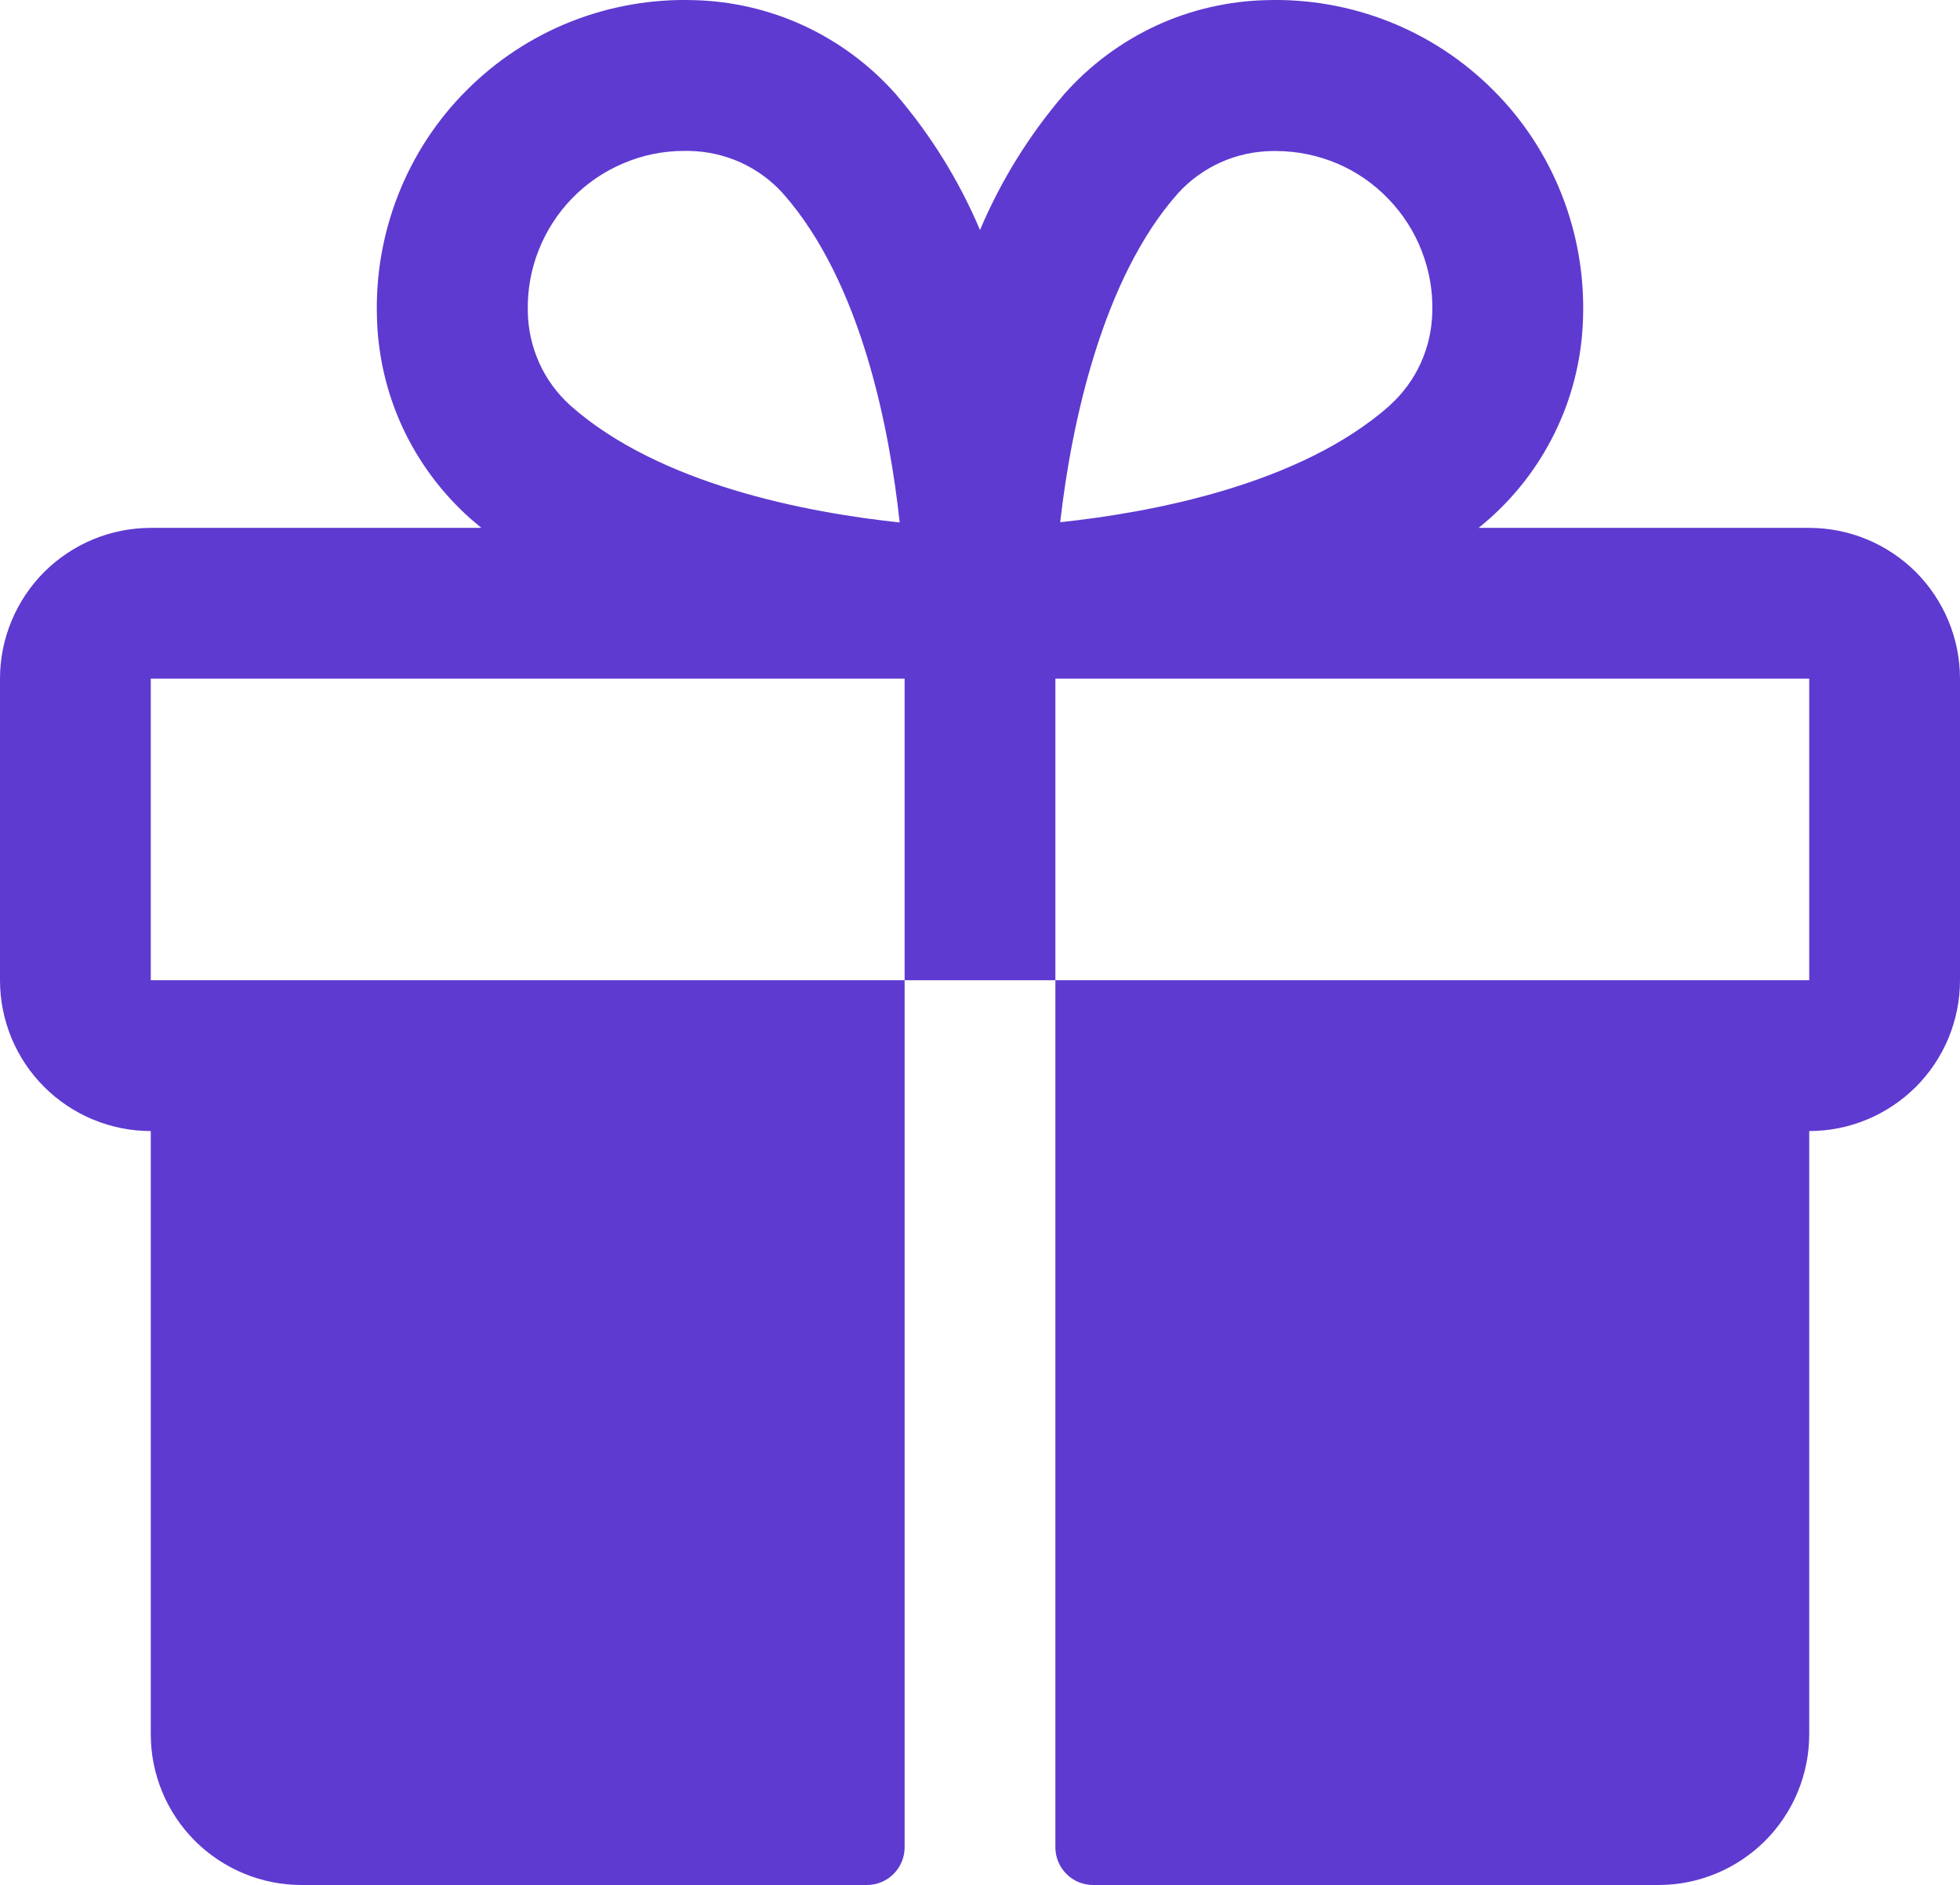
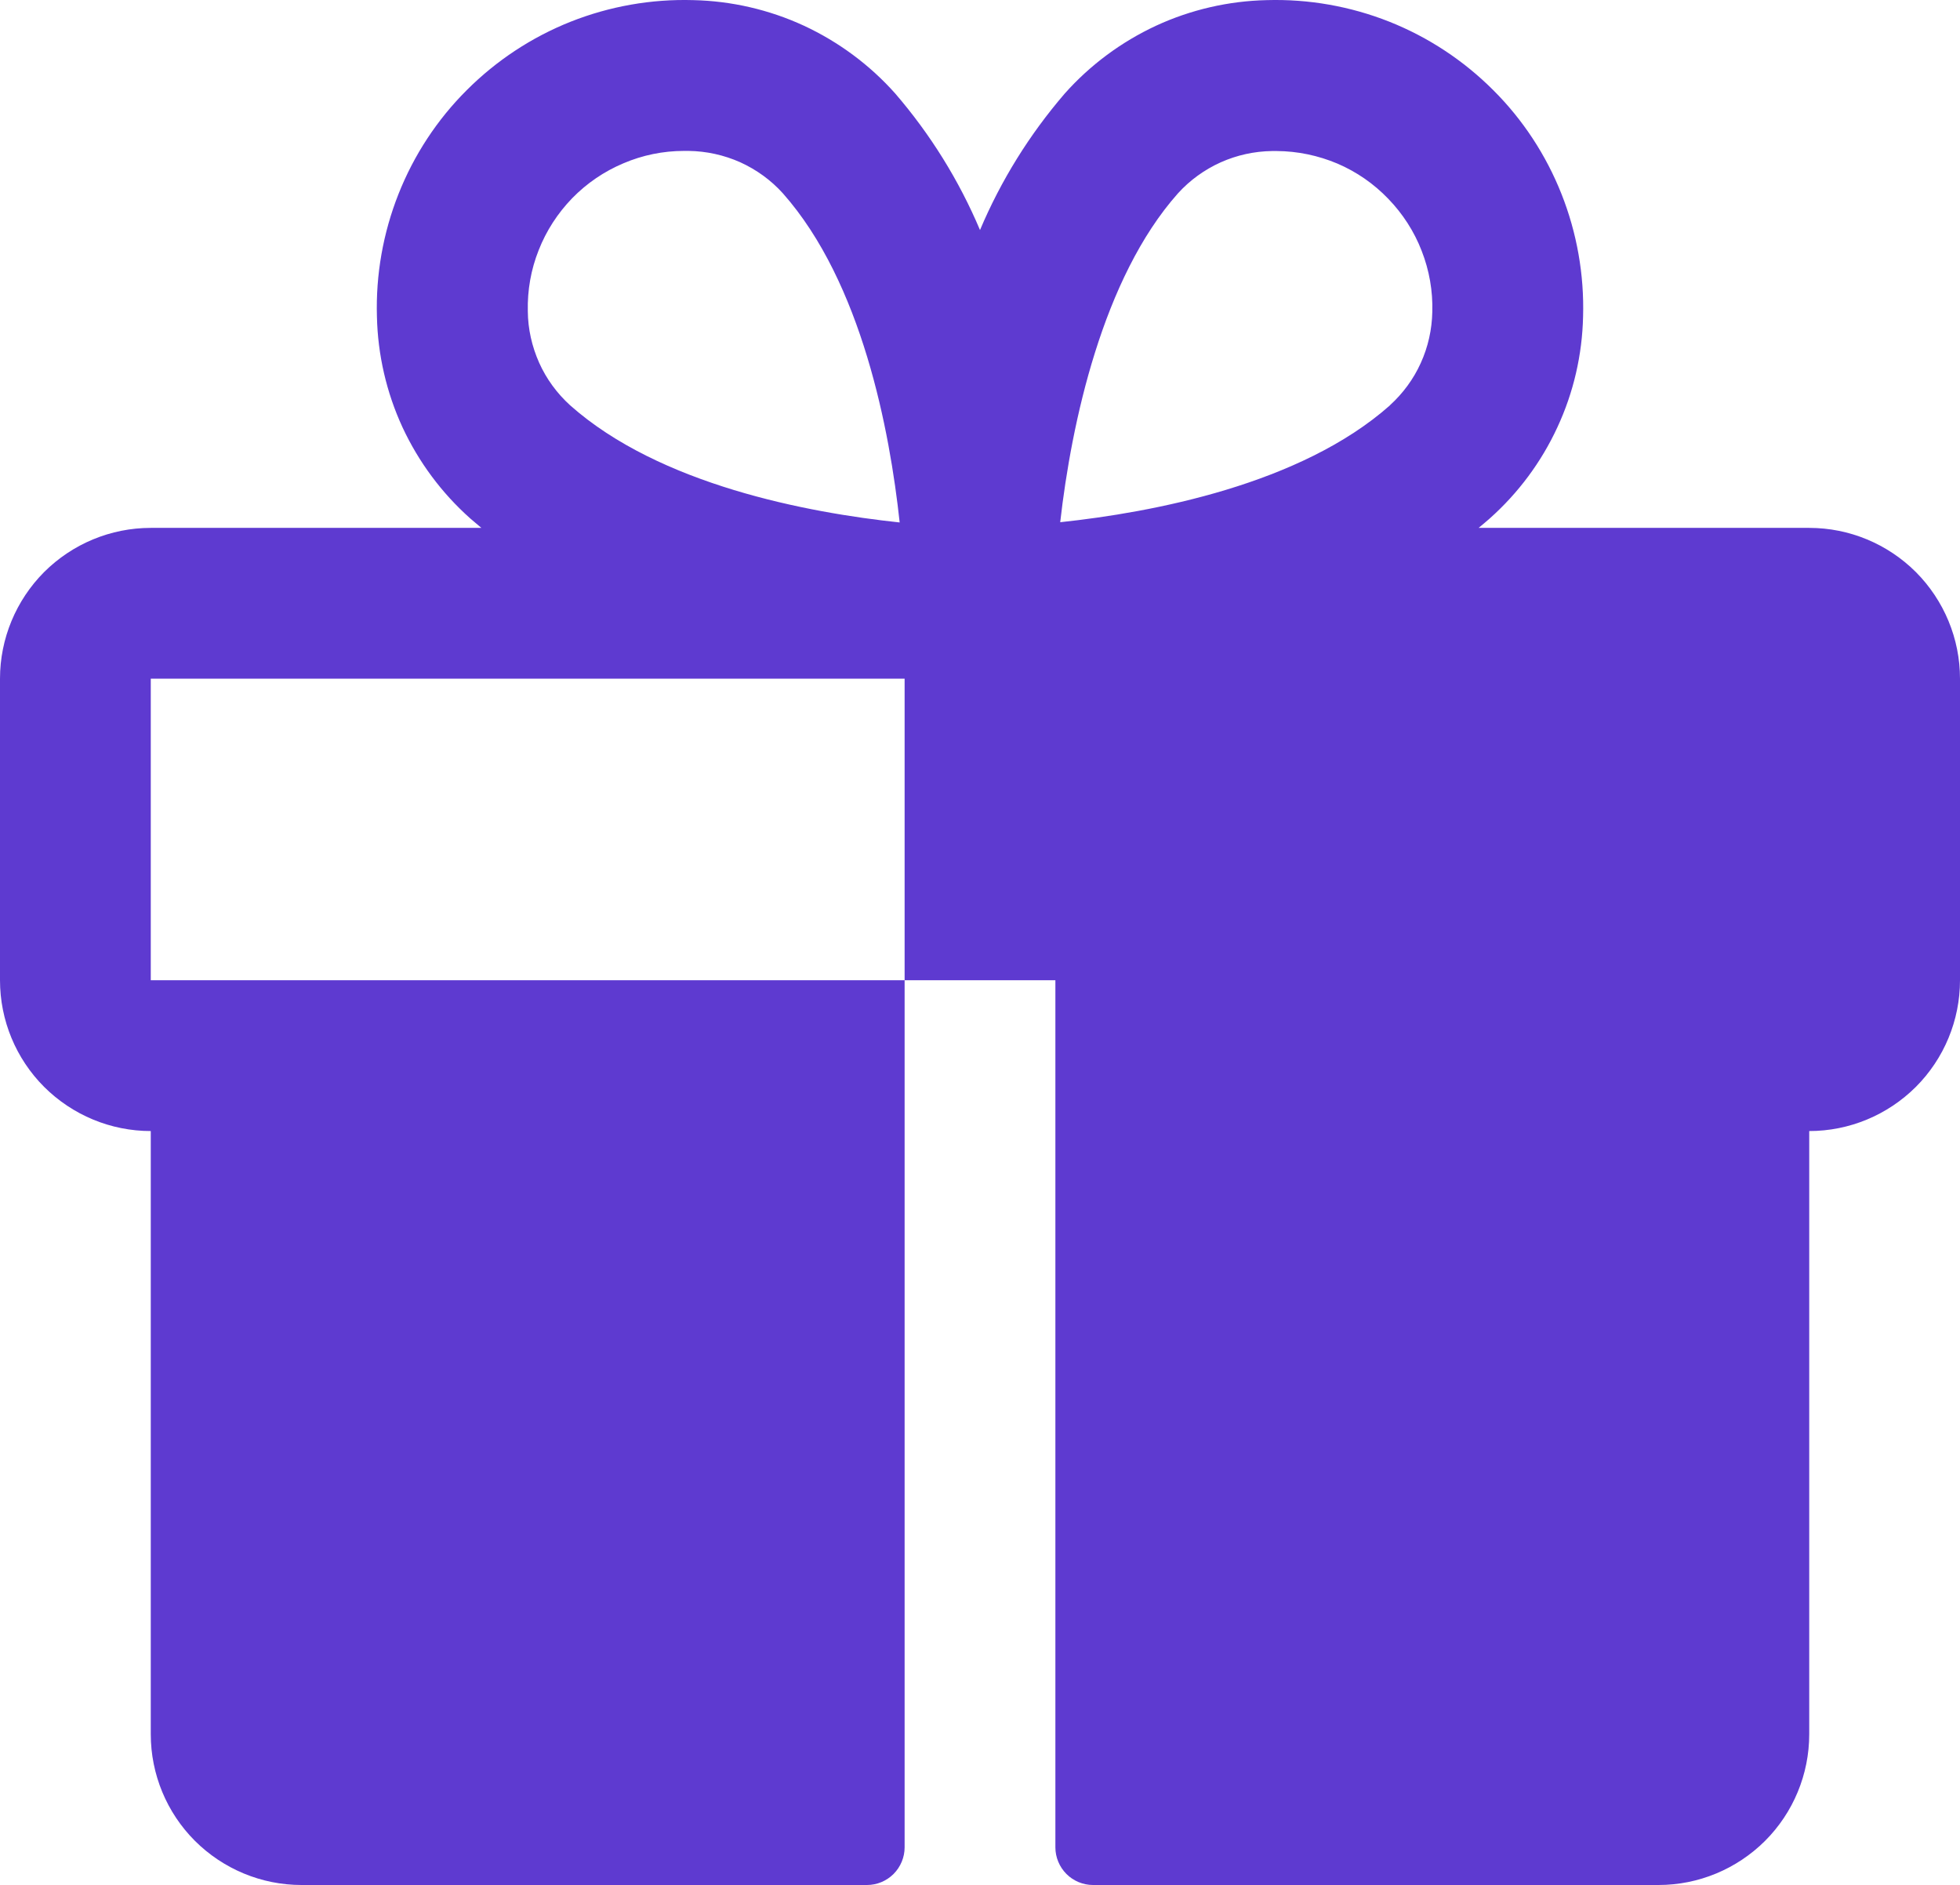
<svg xmlns="http://www.w3.org/2000/svg" viewBox="0 0 16.25 15.626" fill="none">
-   <path d="M15 4.376H12.259C12.29 4.35 12.321 4.325 12.351 4.298C12.588 4.087 12.779 3.83 12.912 3.542C13.046 3.254 13.118 2.941 13.125 2.624C13.135 2.277 13.074 1.931 12.946 1.608C12.818 1.285 12.626 0.992 12.38 0.747C12.134 0.501 11.841 0.308 11.519 0.18C11.196 0.052 10.85 -0.009 10.503 0.001C10.186 0.008 9.873 0.08 9.585 0.213C9.297 0.347 9.039 0.538 8.828 0.775C8.536 1.114 8.299 1.495 8.125 1.907C7.951 1.495 7.714 1.114 7.422 0.775C7.211 0.538 6.953 0.347 6.665 0.213C6.377 0.08 6.064 0.008 5.747 0.001C5.4 -0.009 5.054 0.052 4.731 0.18C4.409 0.308 4.116 0.501 3.87 0.747C3.624 0.992 3.432 1.285 3.304 1.608C3.176 1.931 3.115 2.277 3.125 2.624C3.132 2.941 3.204 3.254 3.337 3.542C3.471 3.83 3.662 4.087 3.899 4.298C3.929 4.324 3.96 4.349 3.991 4.376H1.25C0.918 4.376 0.601 4.508 0.366 4.742C0.132 4.977 0 5.295 0 5.626V8.126C0 8.458 0.132 8.776 0.366 9.01C0.601 9.244 0.918 9.376 1.25 9.376V14.376C1.25 14.708 1.382 15.026 1.616 15.26C1.851 15.494 2.168 15.626 2.5 15.626H7.188C7.27 15.626 7.35 15.593 7.408 15.535C7.467 15.476 7.5 15.396 7.5 15.314V8.126H1.25V5.626H7.5V8.126H8.75V5.626H15V8.126H8.75V15.314C8.75 15.396 8.783 15.476 8.842 15.535C8.9 15.593 8.98 15.626 9.062 15.626H13.75C14.082 15.626 14.399 15.494 14.634 15.26C14.868 15.026 15 14.708 15 14.376V9.376C15.332 9.376 15.649 9.244 15.884 9.01C16.118 8.776 16.25 8.458 16.25 8.126V5.626C16.25 5.295 16.118 4.977 15.884 4.742C15.649 4.508 15.332 4.376 15 4.376ZM4.727 3.36C4.618 3.261 4.53 3.141 4.47 3.007C4.41 2.872 4.377 2.727 4.376 2.579C4.372 2.406 4.402 2.235 4.466 2.074C4.529 1.913 4.624 1.767 4.744 1.643C4.865 1.519 5.009 1.421 5.168 1.354C5.327 1.286 5.498 1.251 5.671 1.251H5.709C5.857 1.253 6.002 1.285 6.137 1.345C6.271 1.406 6.392 1.493 6.491 1.603C7.146 2.343 7.377 3.571 7.459 4.331C6.696 4.25 5.469 4.019 4.727 3.36ZM11.524 3.36C10.783 4.017 9.552 4.248 8.79 4.329C8.883 3.508 9.141 2.306 9.766 1.603C9.865 1.494 9.985 1.407 10.12 1.346C10.254 1.286 10.399 1.254 10.547 1.252H10.585C10.758 1.253 10.929 1.289 11.088 1.356C11.247 1.424 11.39 1.523 11.51 1.648C11.63 1.772 11.725 1.919 11.787 2.08C11.85 2.241 11.88 2.413 11.875 2.585C11.872 2.732 11.84 2.876 11.779 3.01C11.719 3.143 11.631 3.262 11.523 3.36H11.524Z" fill="#5E3AD0" />
+   <path d="M15 4.376H12.259C12.29 4.35 12.321 4.325 12.351 4.298C12.588 4.087 12.779 3.83 12.912 3.542C13.046 3.254 13.118 2.941 13.125 2.624C13.135 2.277 13.074 1.931 12.946 1.608C12.818 1.285 12.626 0.992 12.38 0.747C12.134 0.501 11.841 0.308 11.519 0.18C11.196 0.052 10.85 -0.009 10.503 0.001C10.186 0.008 9.873 0.08 9.585 0.213C9.297 0.347 9.039 0.538 8.828 0.775C8.536 1.114 8.299 1.495 8.125 1.907C7.951 1.495 7.714 1.114 7.422 0.775C7.211 0.538 6.953 0.347 6.665 0.213C6.377 0.08 6.064 0.008 5.747 0.001C5.4 -0.009 5.054 0.052 4.731 0.18C4.409 0.308 4.116 0.501 3.87 0.747C3.624 0.992 3.432 1.285 3.304 1.608C3.176 1.931 3.115 2.277 3.125 2.624C3.132 2.941 3.204 3.254 3.337 3.542C3.471 3.83 3.662 4.087 3.899 4.298C3.929 4.324 3.96 4.349 3.991 4.376H1.25C0.918 4.376 0.601 4.508 0.366 4.742C0.132 4.977 0 5.295 0 5.626V8.126C0 8.458 0.132 8.776 0.366 9.01C0.601 9.244 0.918 9.376 1.25 9.376V14.376C1.25 14.708 1.382 15.026 1.616 15.26C1.851 15.494 2.168 15.626 2.5 15.626H7.188C7.27 15.626 7.35 15.593 7.408 15.535C7.467 15.476 7.5 15.396 7.5 15.314V8.126H1.25V5.626H7.5V8.126H8.75V5.626V8.126H8.75V15.314C8.75 15.396 8.783 15.476 8.842 15.535C8.9 15.593 8.98 15.626 9.062 15.626H13.75C14.082 15.626 14.399 15.494 14.634 15.26C14.868 15.026 15 14.708 15 14.376V9.376C15.332 9.376 15.649 9.244 15.884 9.01C16.118 8.776 16.25 8.458 16.25 8.126V5.626C16.25 5.295 16.118 4.977 15.884 4.742C15.649 4.508 15.332 4.376 15 4.376ZM4.727 3.36C4.618 3.261 4.53 3.141 4.47 3.007C4.41 2.872 4.377 2.727 4.376 2.579C4.372 2.406 4.402 2.235 4.466 2.074C4.529 1.913 4.624 1.767 4.744 1.643C4.865 1.519 5.009 1.421 5.168 1.354C5.327 1.286 5.498 1.251 5.671 1.251H5.709C5.857 1.253 6.002 1.285 6.137 1.345C6.271 1.406 6.392 1.493 6.491 1.603C7.146 2.343 7.377 3.571 7.459 4.331C6.696 4.25 5.469 4.019 4.727 3.36ZM11.524 3.36C10.783 4.017 9.552 4.248 8.79 4.329C8.883 3.508 9.141 2.306 9.766 1.603C9.865 1.494 9.985 1.407 10.12 1.346C10.254 1.286 10.399 1.254 10.547 1.252H10.585C10.758 1.253 10.929 1.289 11.088 1.356C11.247 1.424 11.39 1.523 11.51 1.648C11.63 1.772 11.725 1.919 11.787 2.08C11.85 2.241 11.88 2.413 11.875 2.585C11.872 2.732 11.84 2.876 11.779 3.01C11.719 3.143 11.631 3.262 11.523 3.36H11.524Z" fill="#5E3AD0" />
</svg>